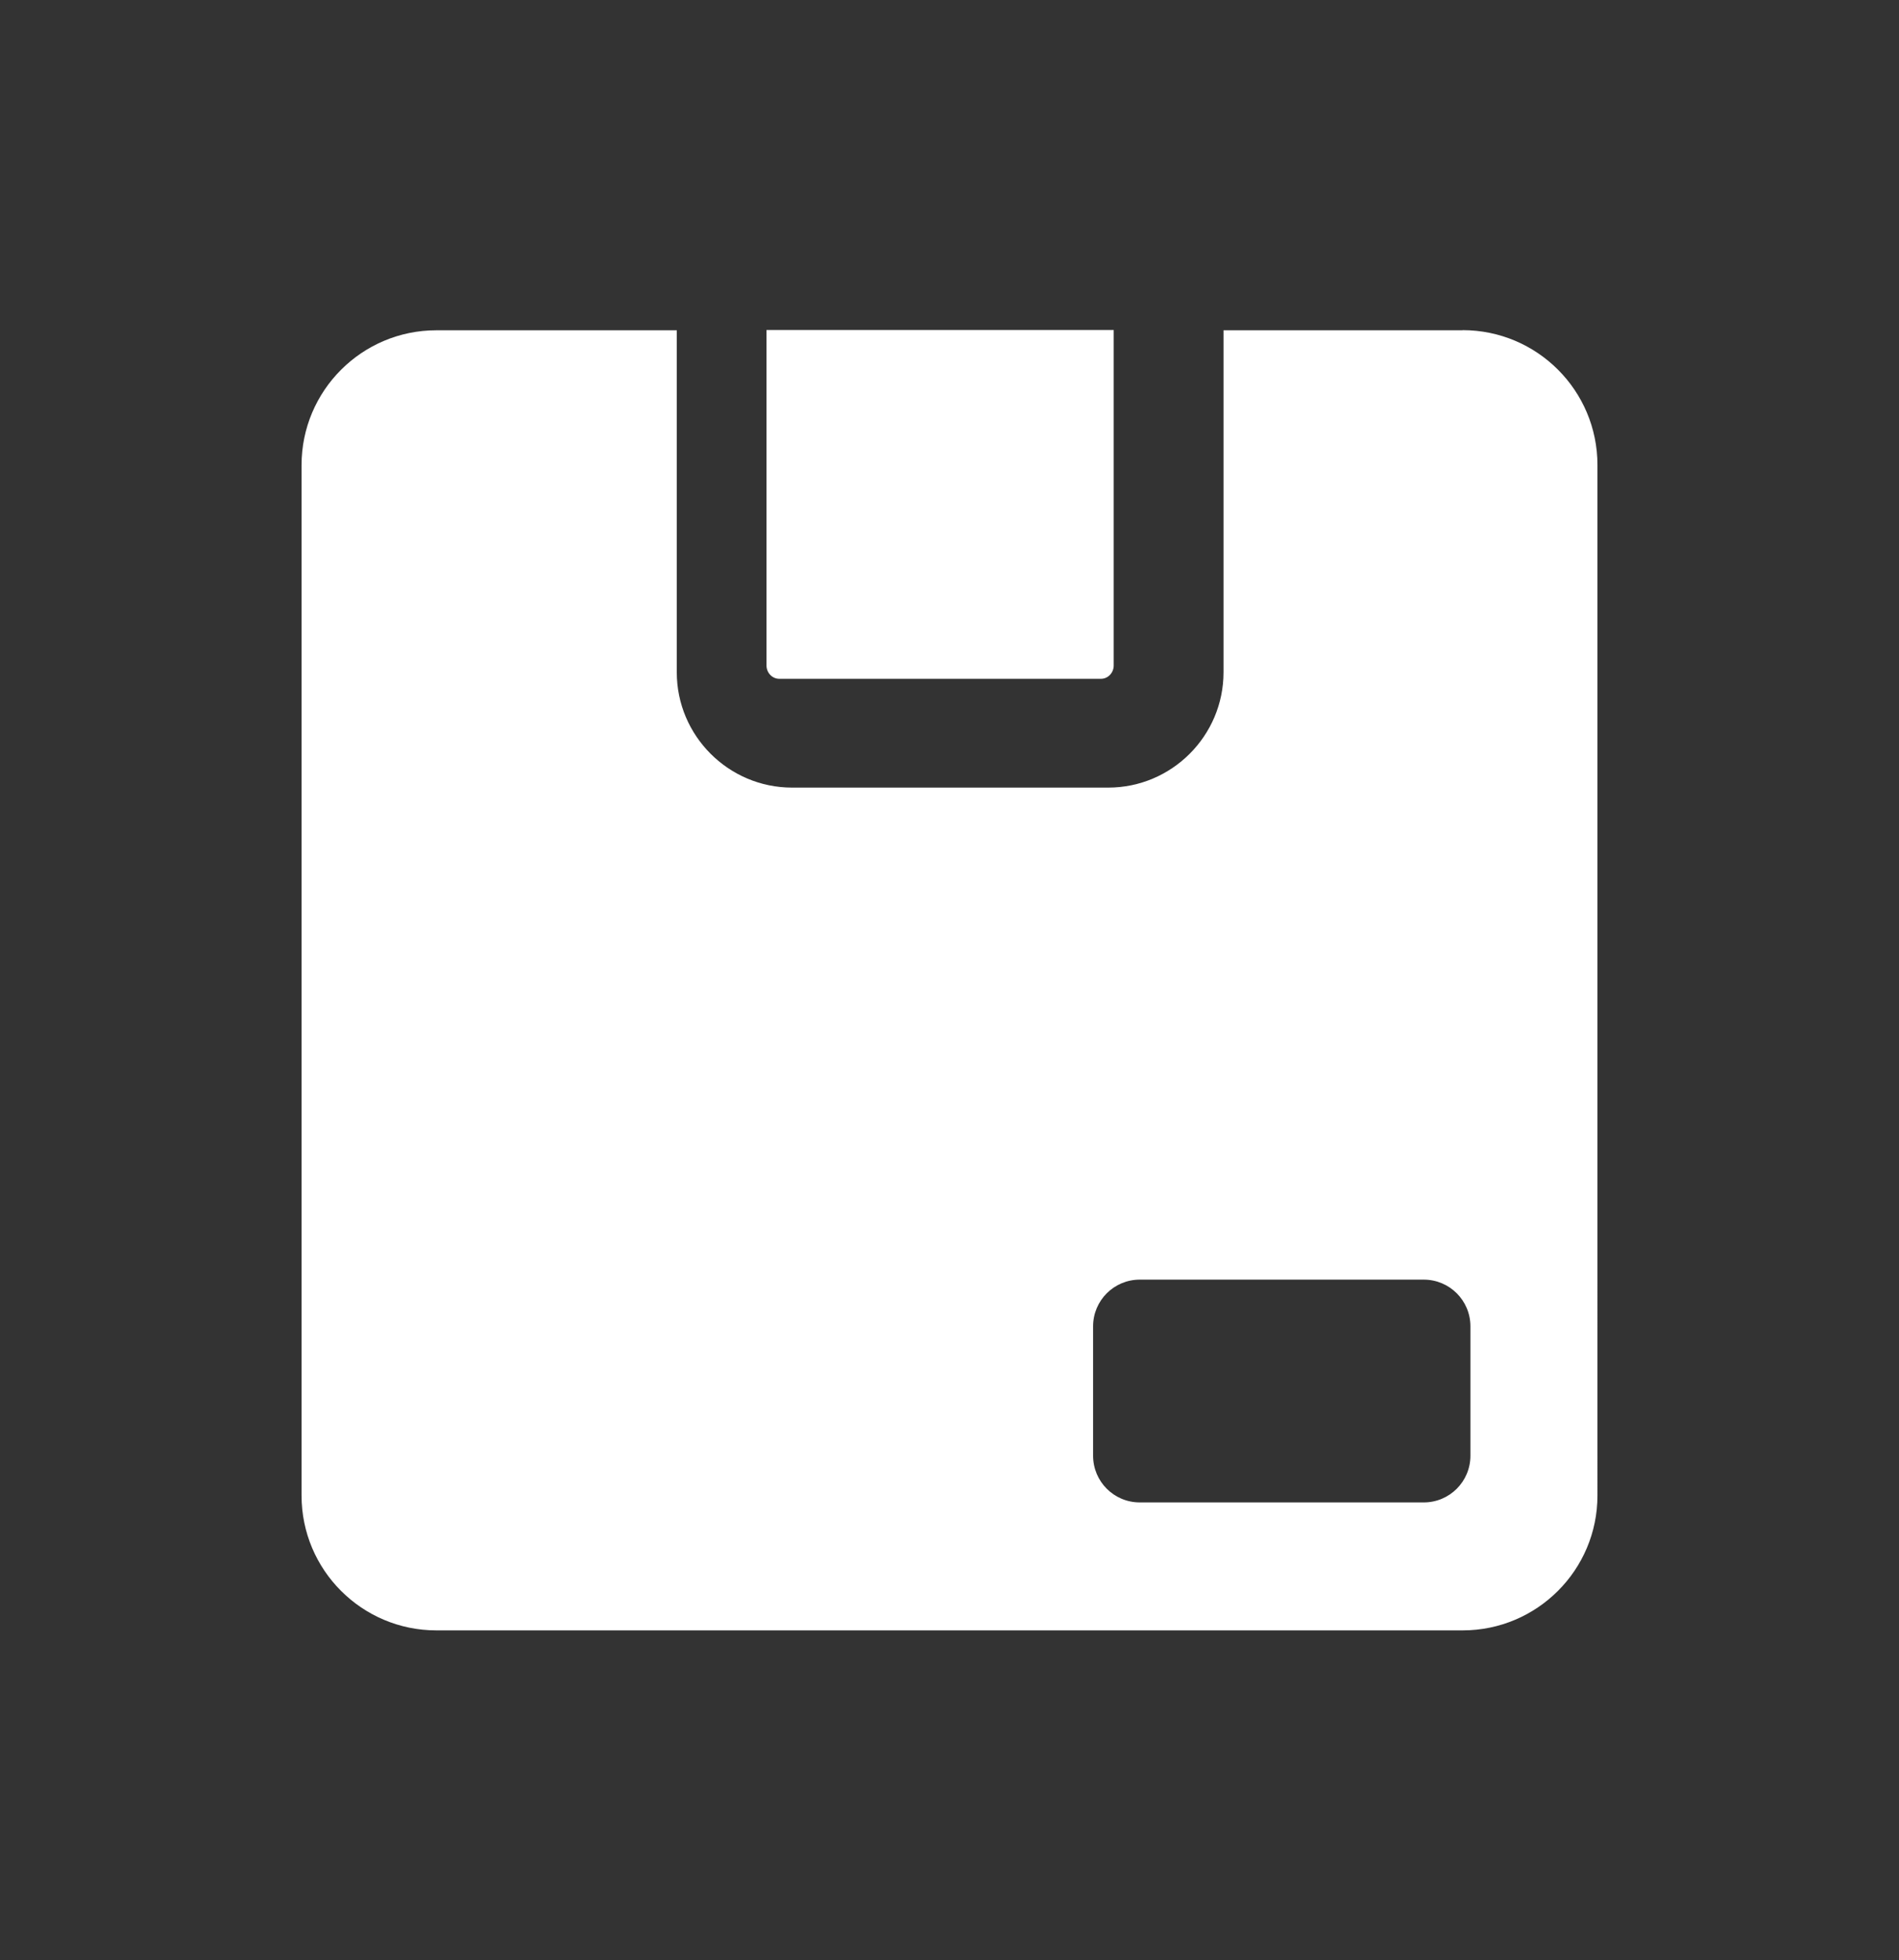
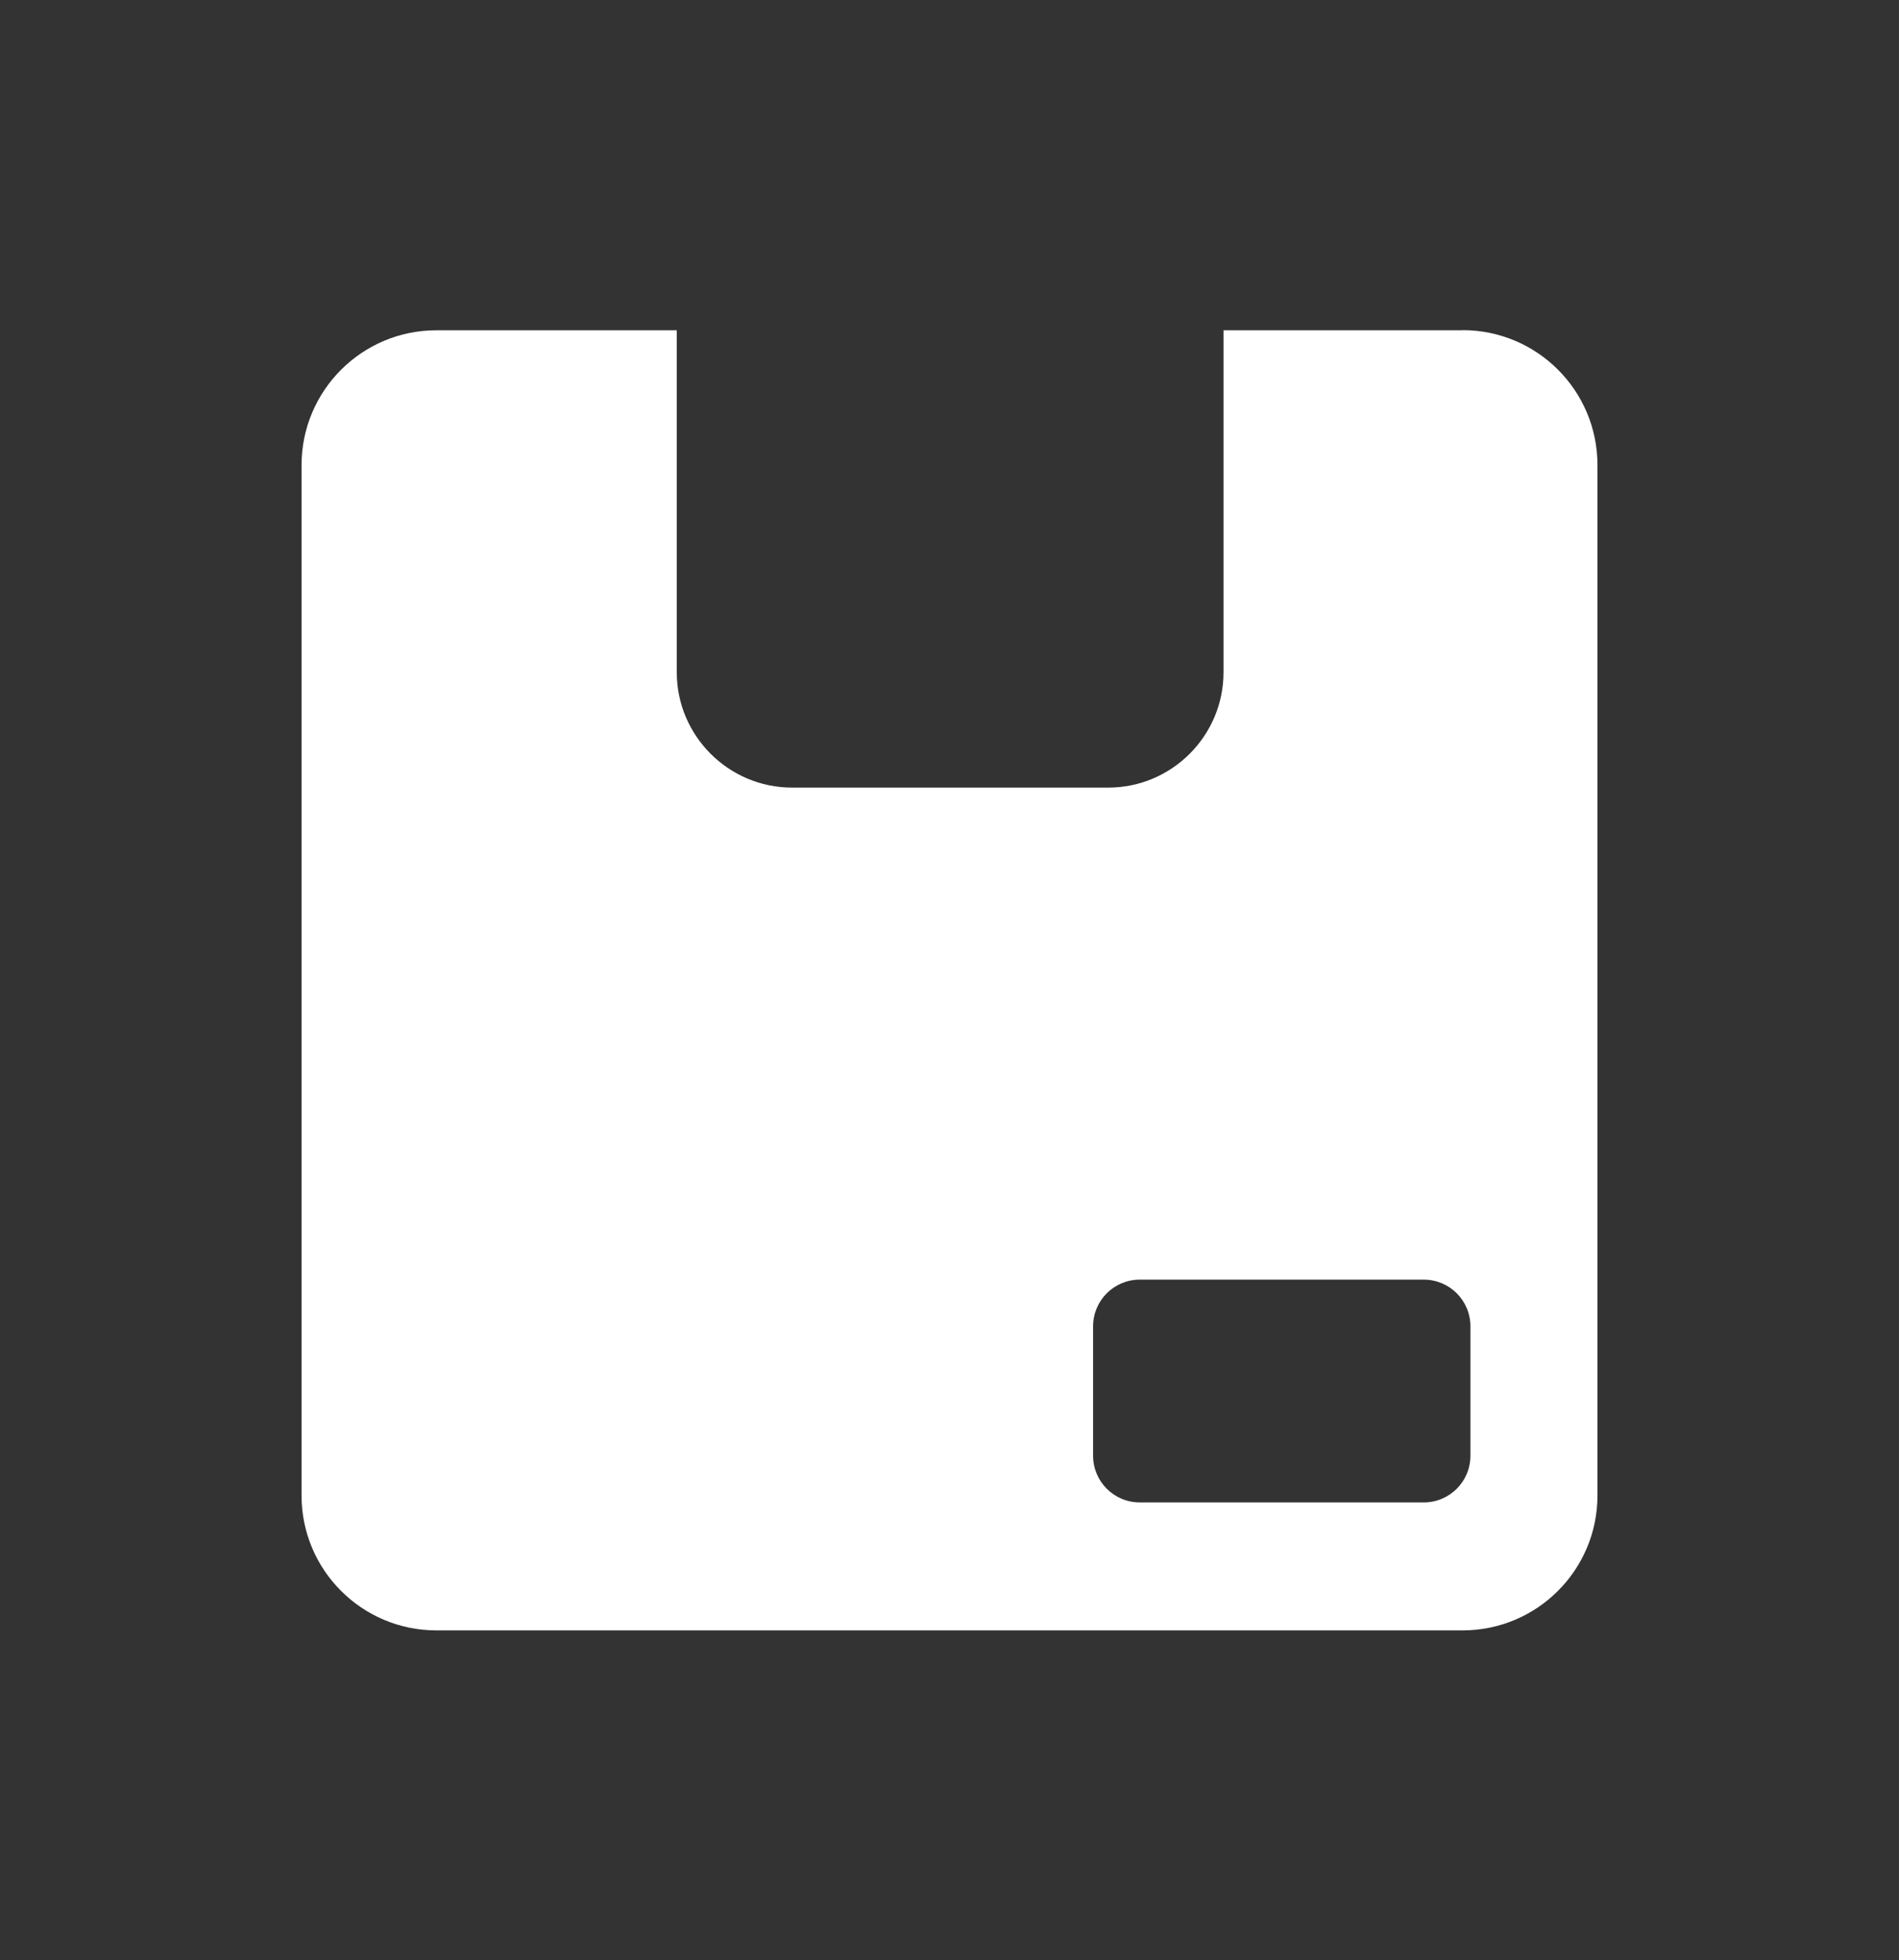
<svg xmlns="http://www.w3.org/2000/svg" viewBox="0 0 14.56 15.028" version="1.1" data-name="Capa 1" id="Capa_1">
  <rect x="0" y="0" width="14.56" height="15.028" fill="#333333" stroke="none" />
  <defs>
    <style>
      .cls-1 {
        fill: #fff;
        stroke-width: 0px;
      }
    </style>
  </defs>
-   <path d="M5.974,5.204h2.467c.054,0,.098-.046.098-.102v-2.572h-2.662v2.572c0,.056.044.102.098.102Z" class="cls-1" />
  <path d="M11.214,2.532h-1.833v2.622c0,.487-.397.884-.884.884h-2.424c-.487,0-.884-.397-.884-.884v-2.622h-1.843c-.571,0-1.034.463-1.034,1.034v7.899c0,.571.463,1.034,1.034,1.034h7.868c.571,0,1.034-.463,1.034-1.034V3.565c0-.571-.463-1.034-1.034-1.034ZM11.274,11.16c0,.198-.16.358-.358.358h-2.177c-.198,0-.358-.16-.358-.358v-.992c0-.198.16-.358.358-.358h2.177c.198,0,.358.16.358.358v.992Z" class="cls-1" />
</svg>